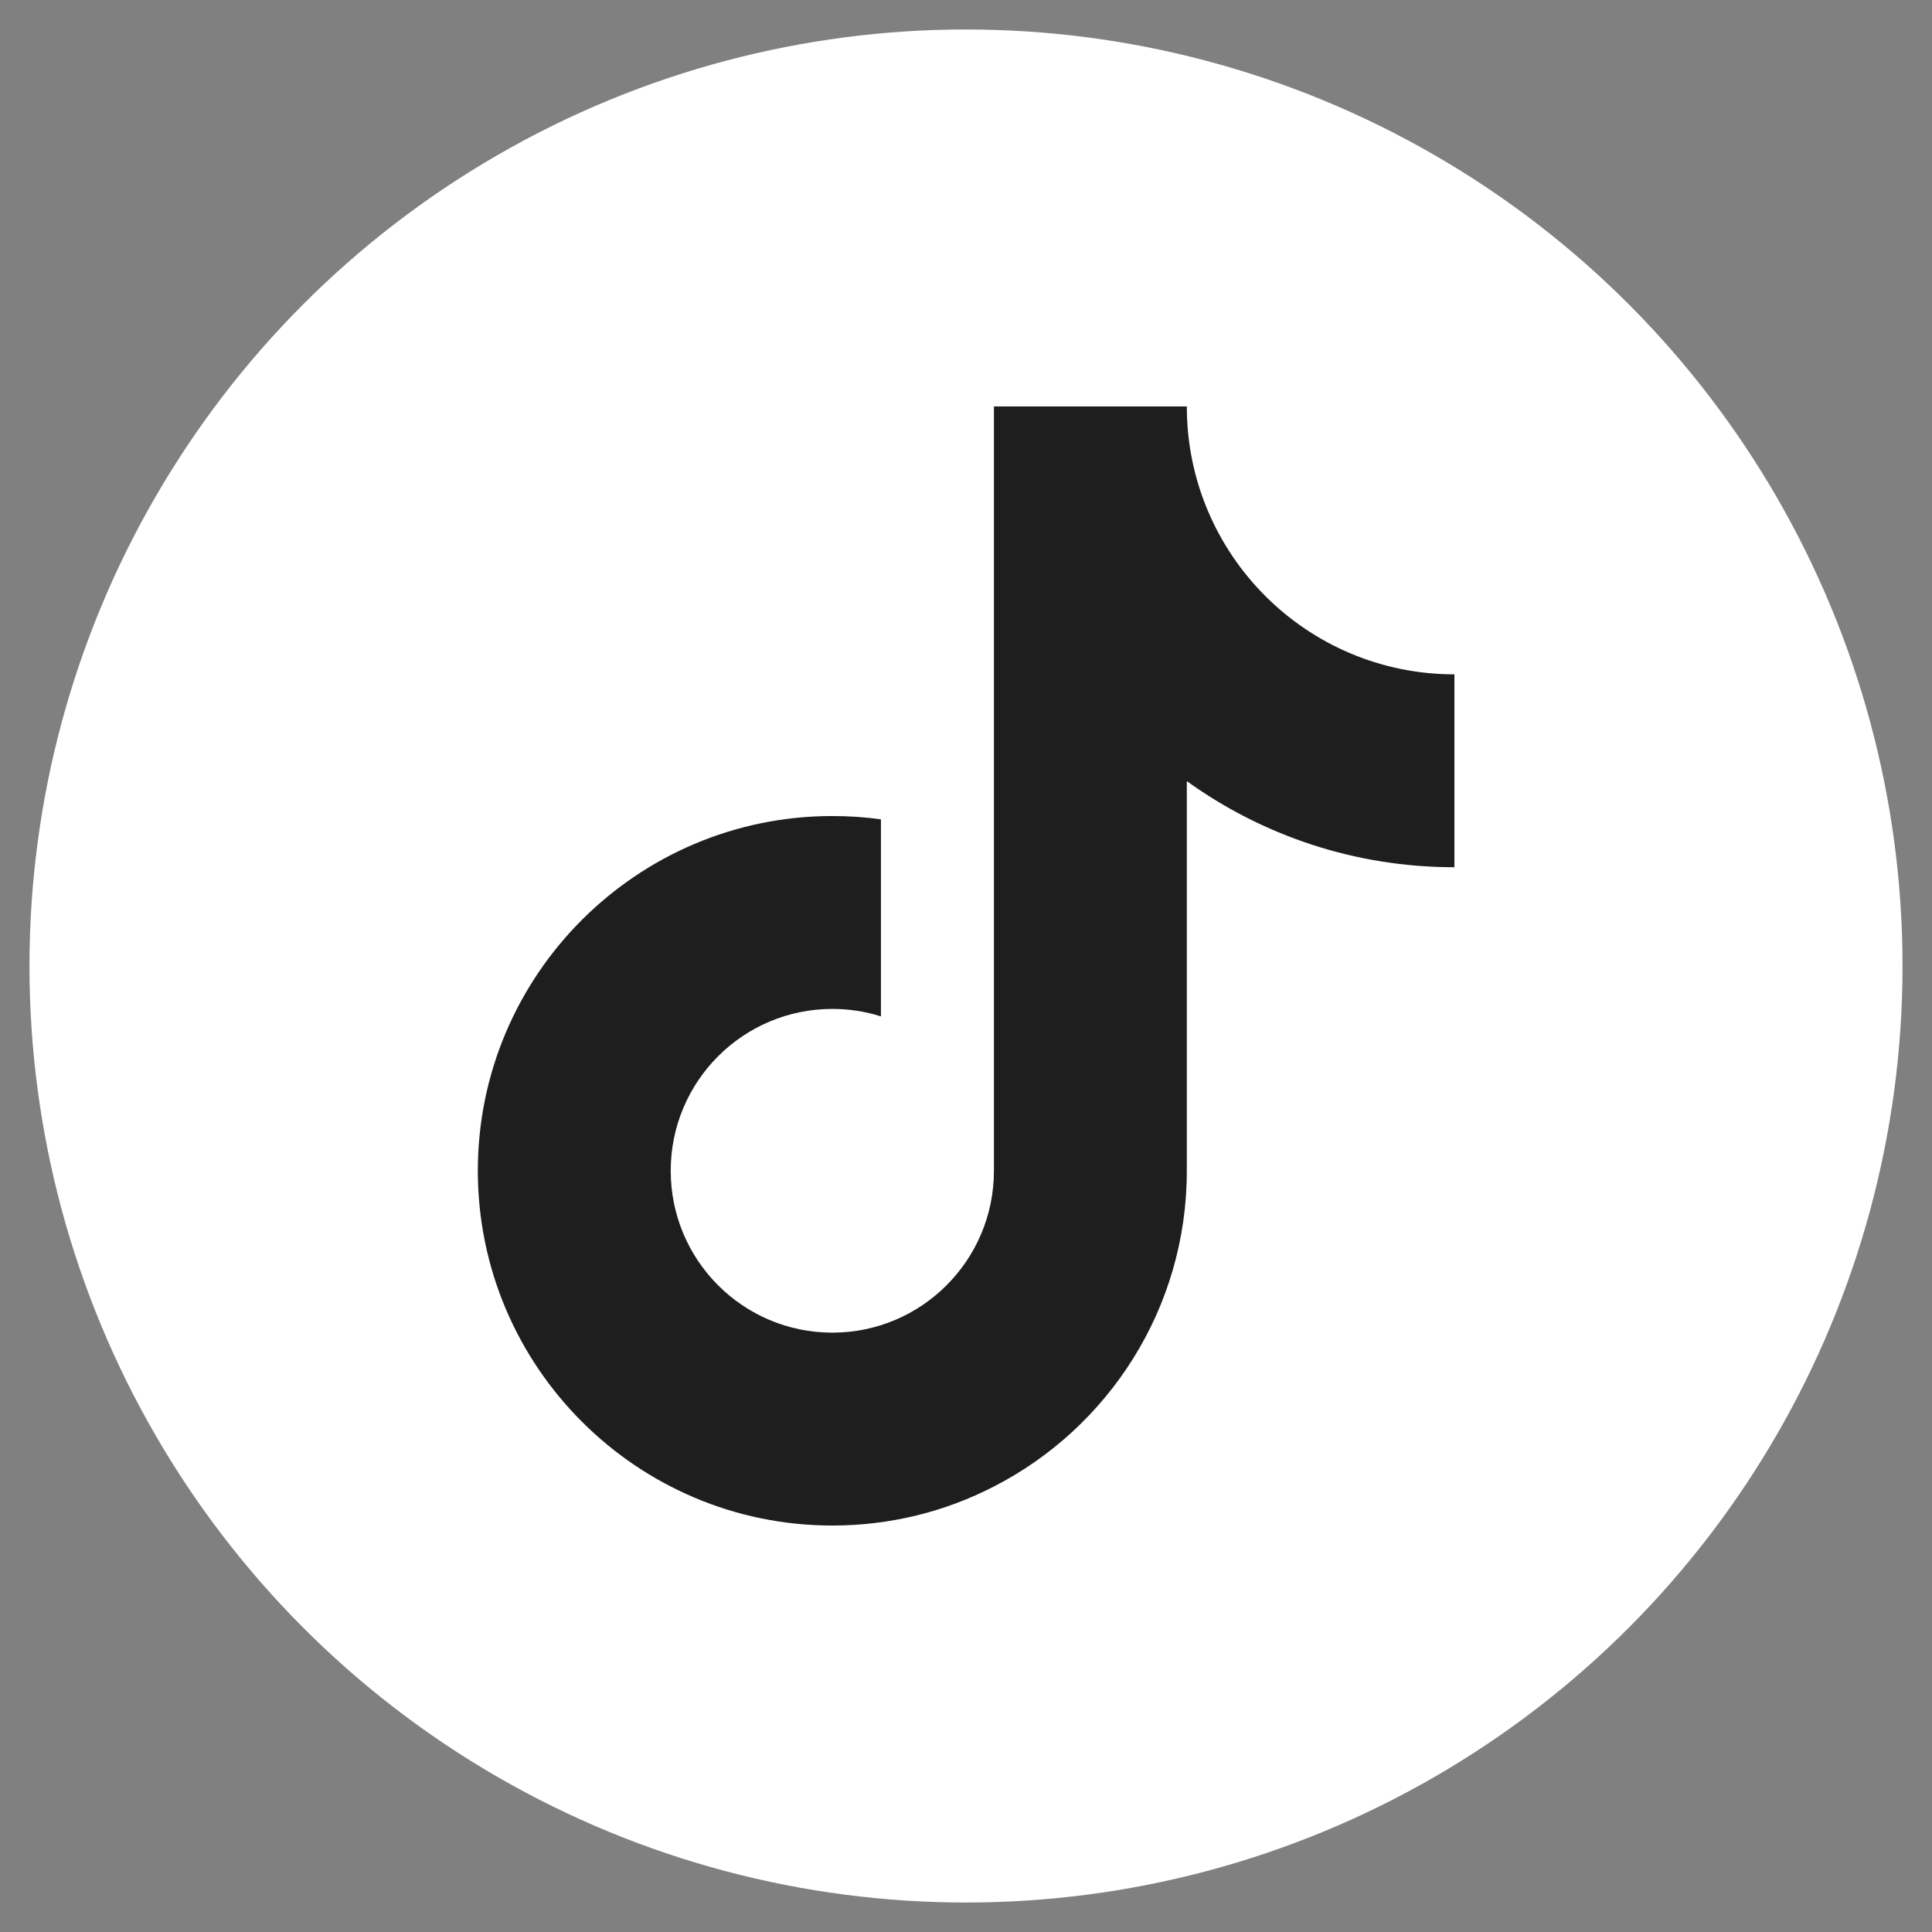
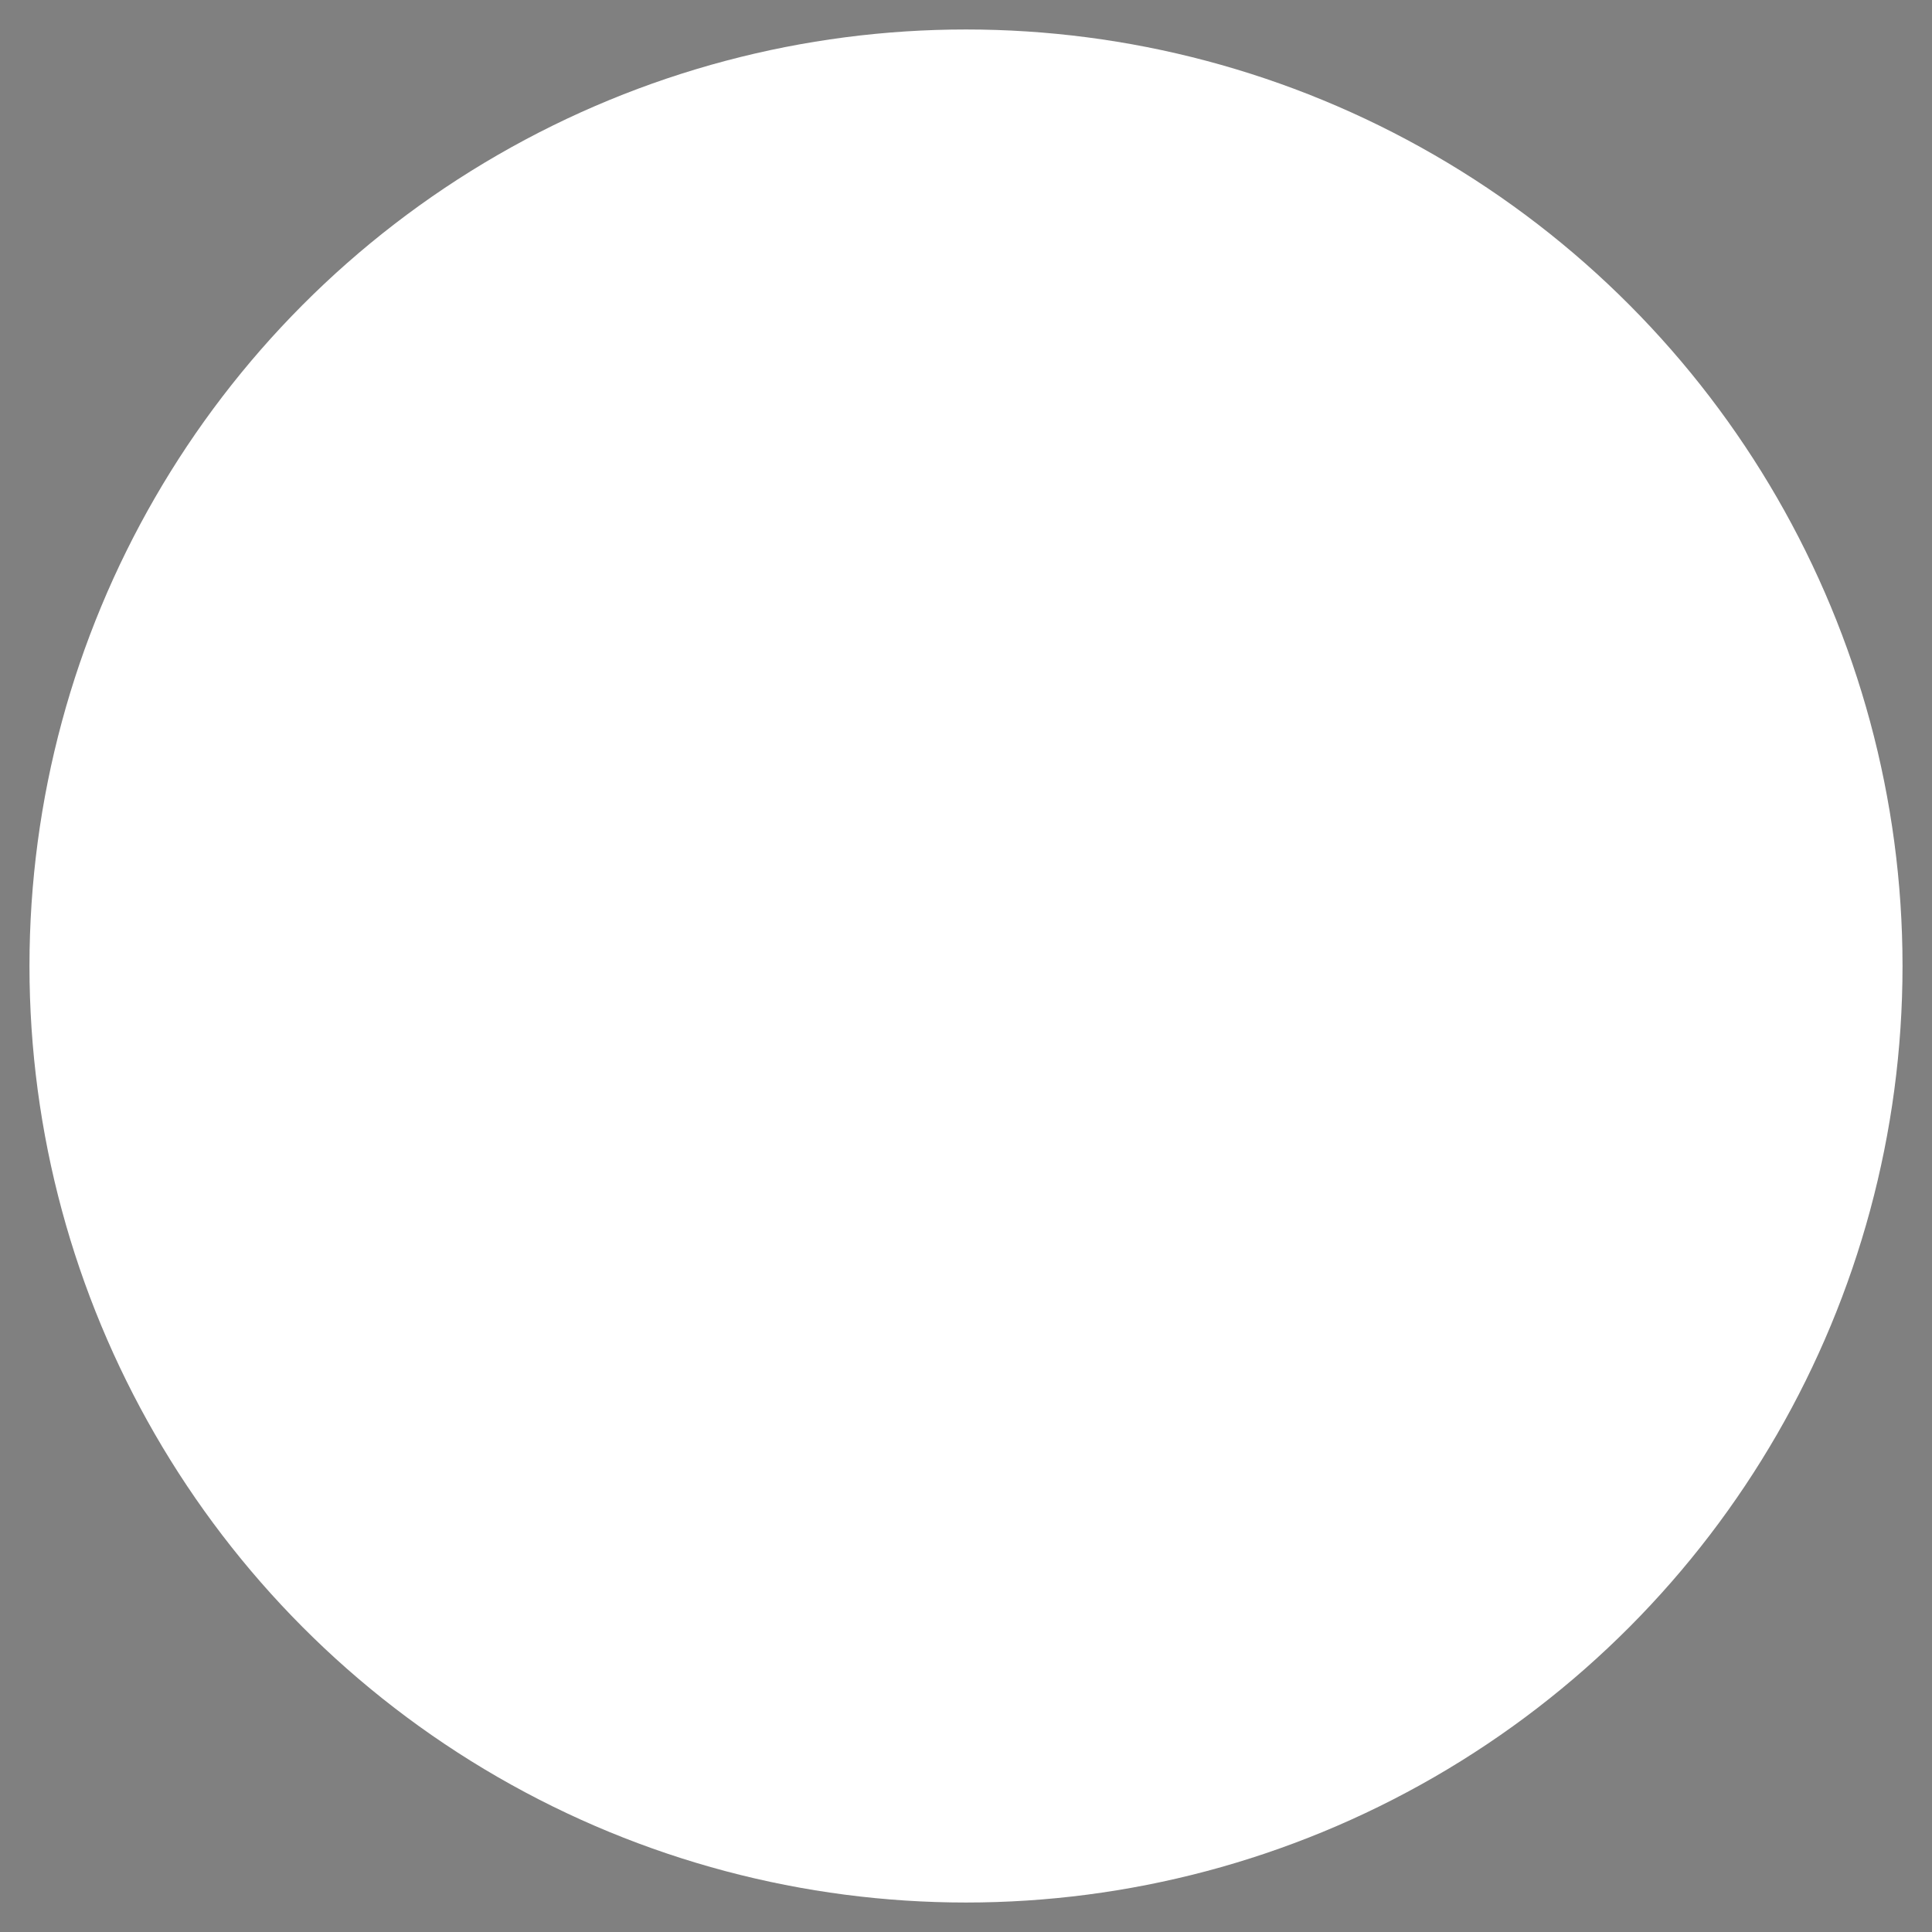
<svg xmlns="http://www.w3.org/2000/svg" viewBox="0 0 74.72 74.72" id="Poas">
  <rect x="0" y="0" width="74.72" height="74.72" fill="#808080" stroke="none" />
  <defs>
    <style>
      .cls-1 {
        fill: #1e1e1e;
      }

      .cls-2 {
        fill: #fff;
      }
    </style>
  </defs>
  <circle r="36.22" cy="37.36" cx="37.36" class="cls-2" id="circle" />
-   <path d="M56.25,26.08v7.46c-3.86,0-7.43-1.23-10.35-3.33v15.08c0,5.31-3.03,9.93-7.46,12.2-1.88.97-4,1.51-6.25,1.51-7.56,0-13.71-6.15-13.71-13.72s6.15-13.72,13.71-13.72c.64,0,1.26.04,1.88.13v7.62c-.59-.19-1.22-.29-1.88-.29-3.45,0-6.25,2.8-6.25,6.26s2.8,6.26,6.25,6.26,6.25-2.8,6.25-6.26V15.72h7.46c0,5.72,4.63,10.36,10.35,10.36Z" class="cls-1" />
</svg>